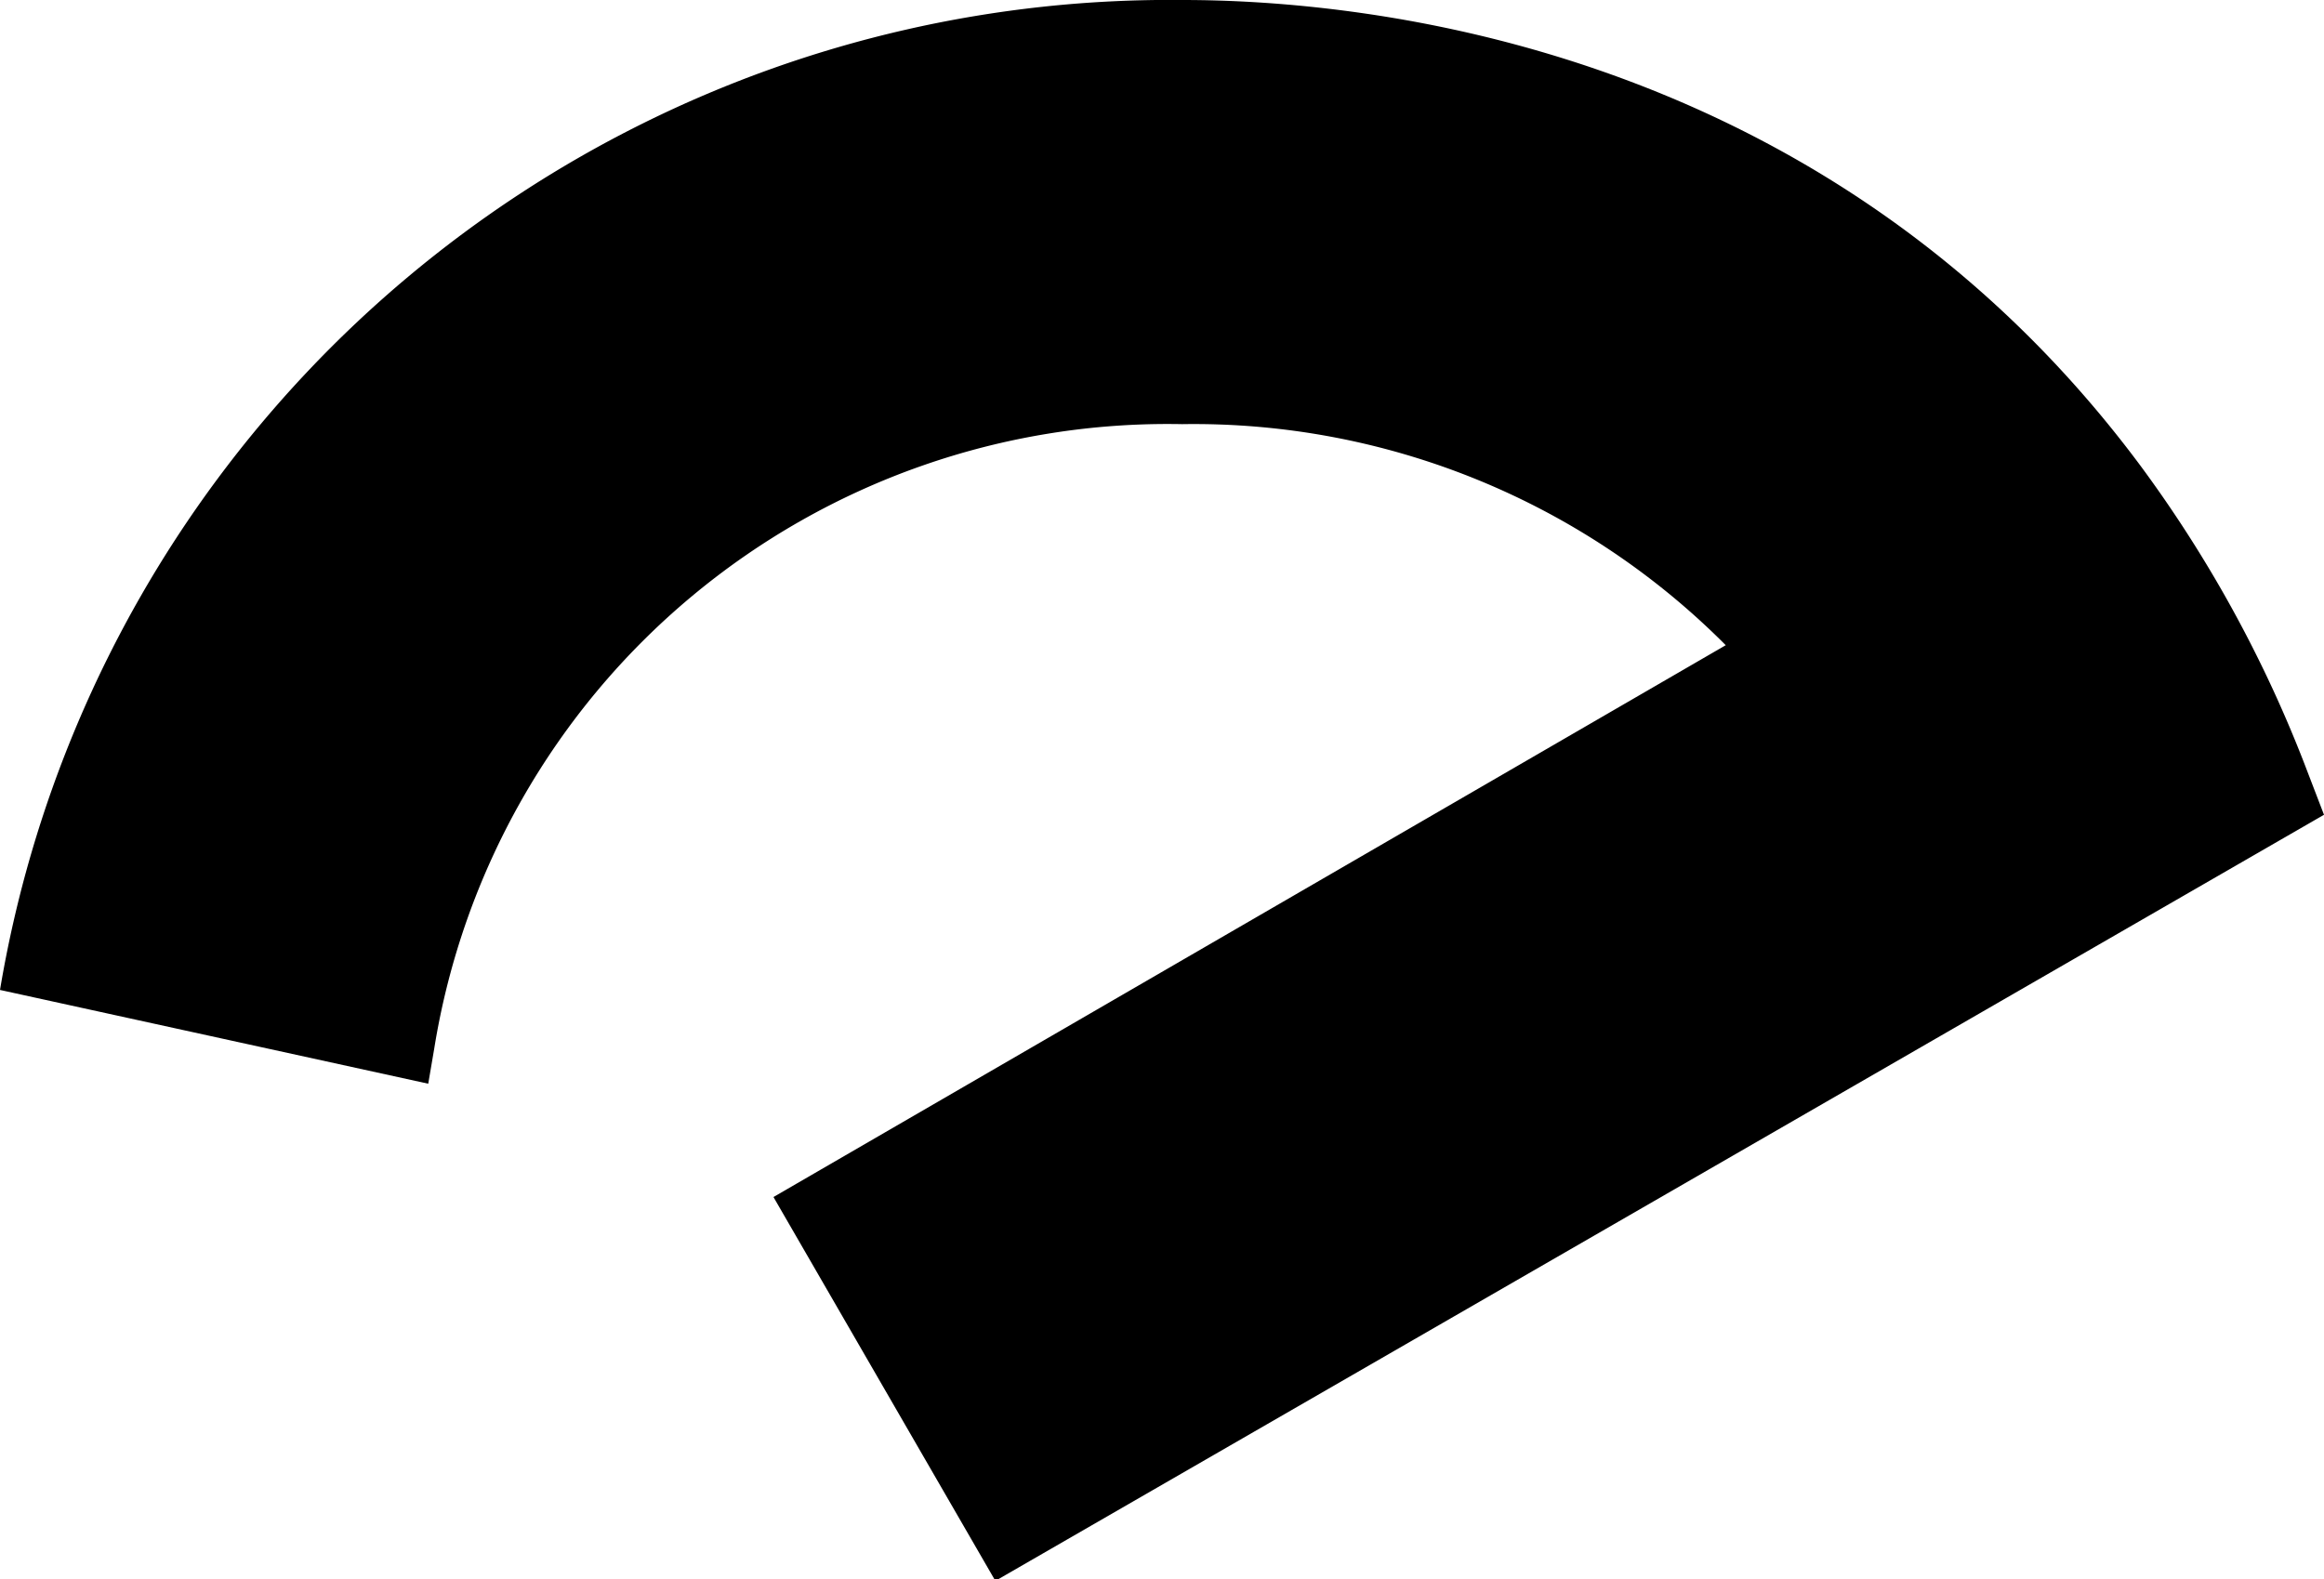
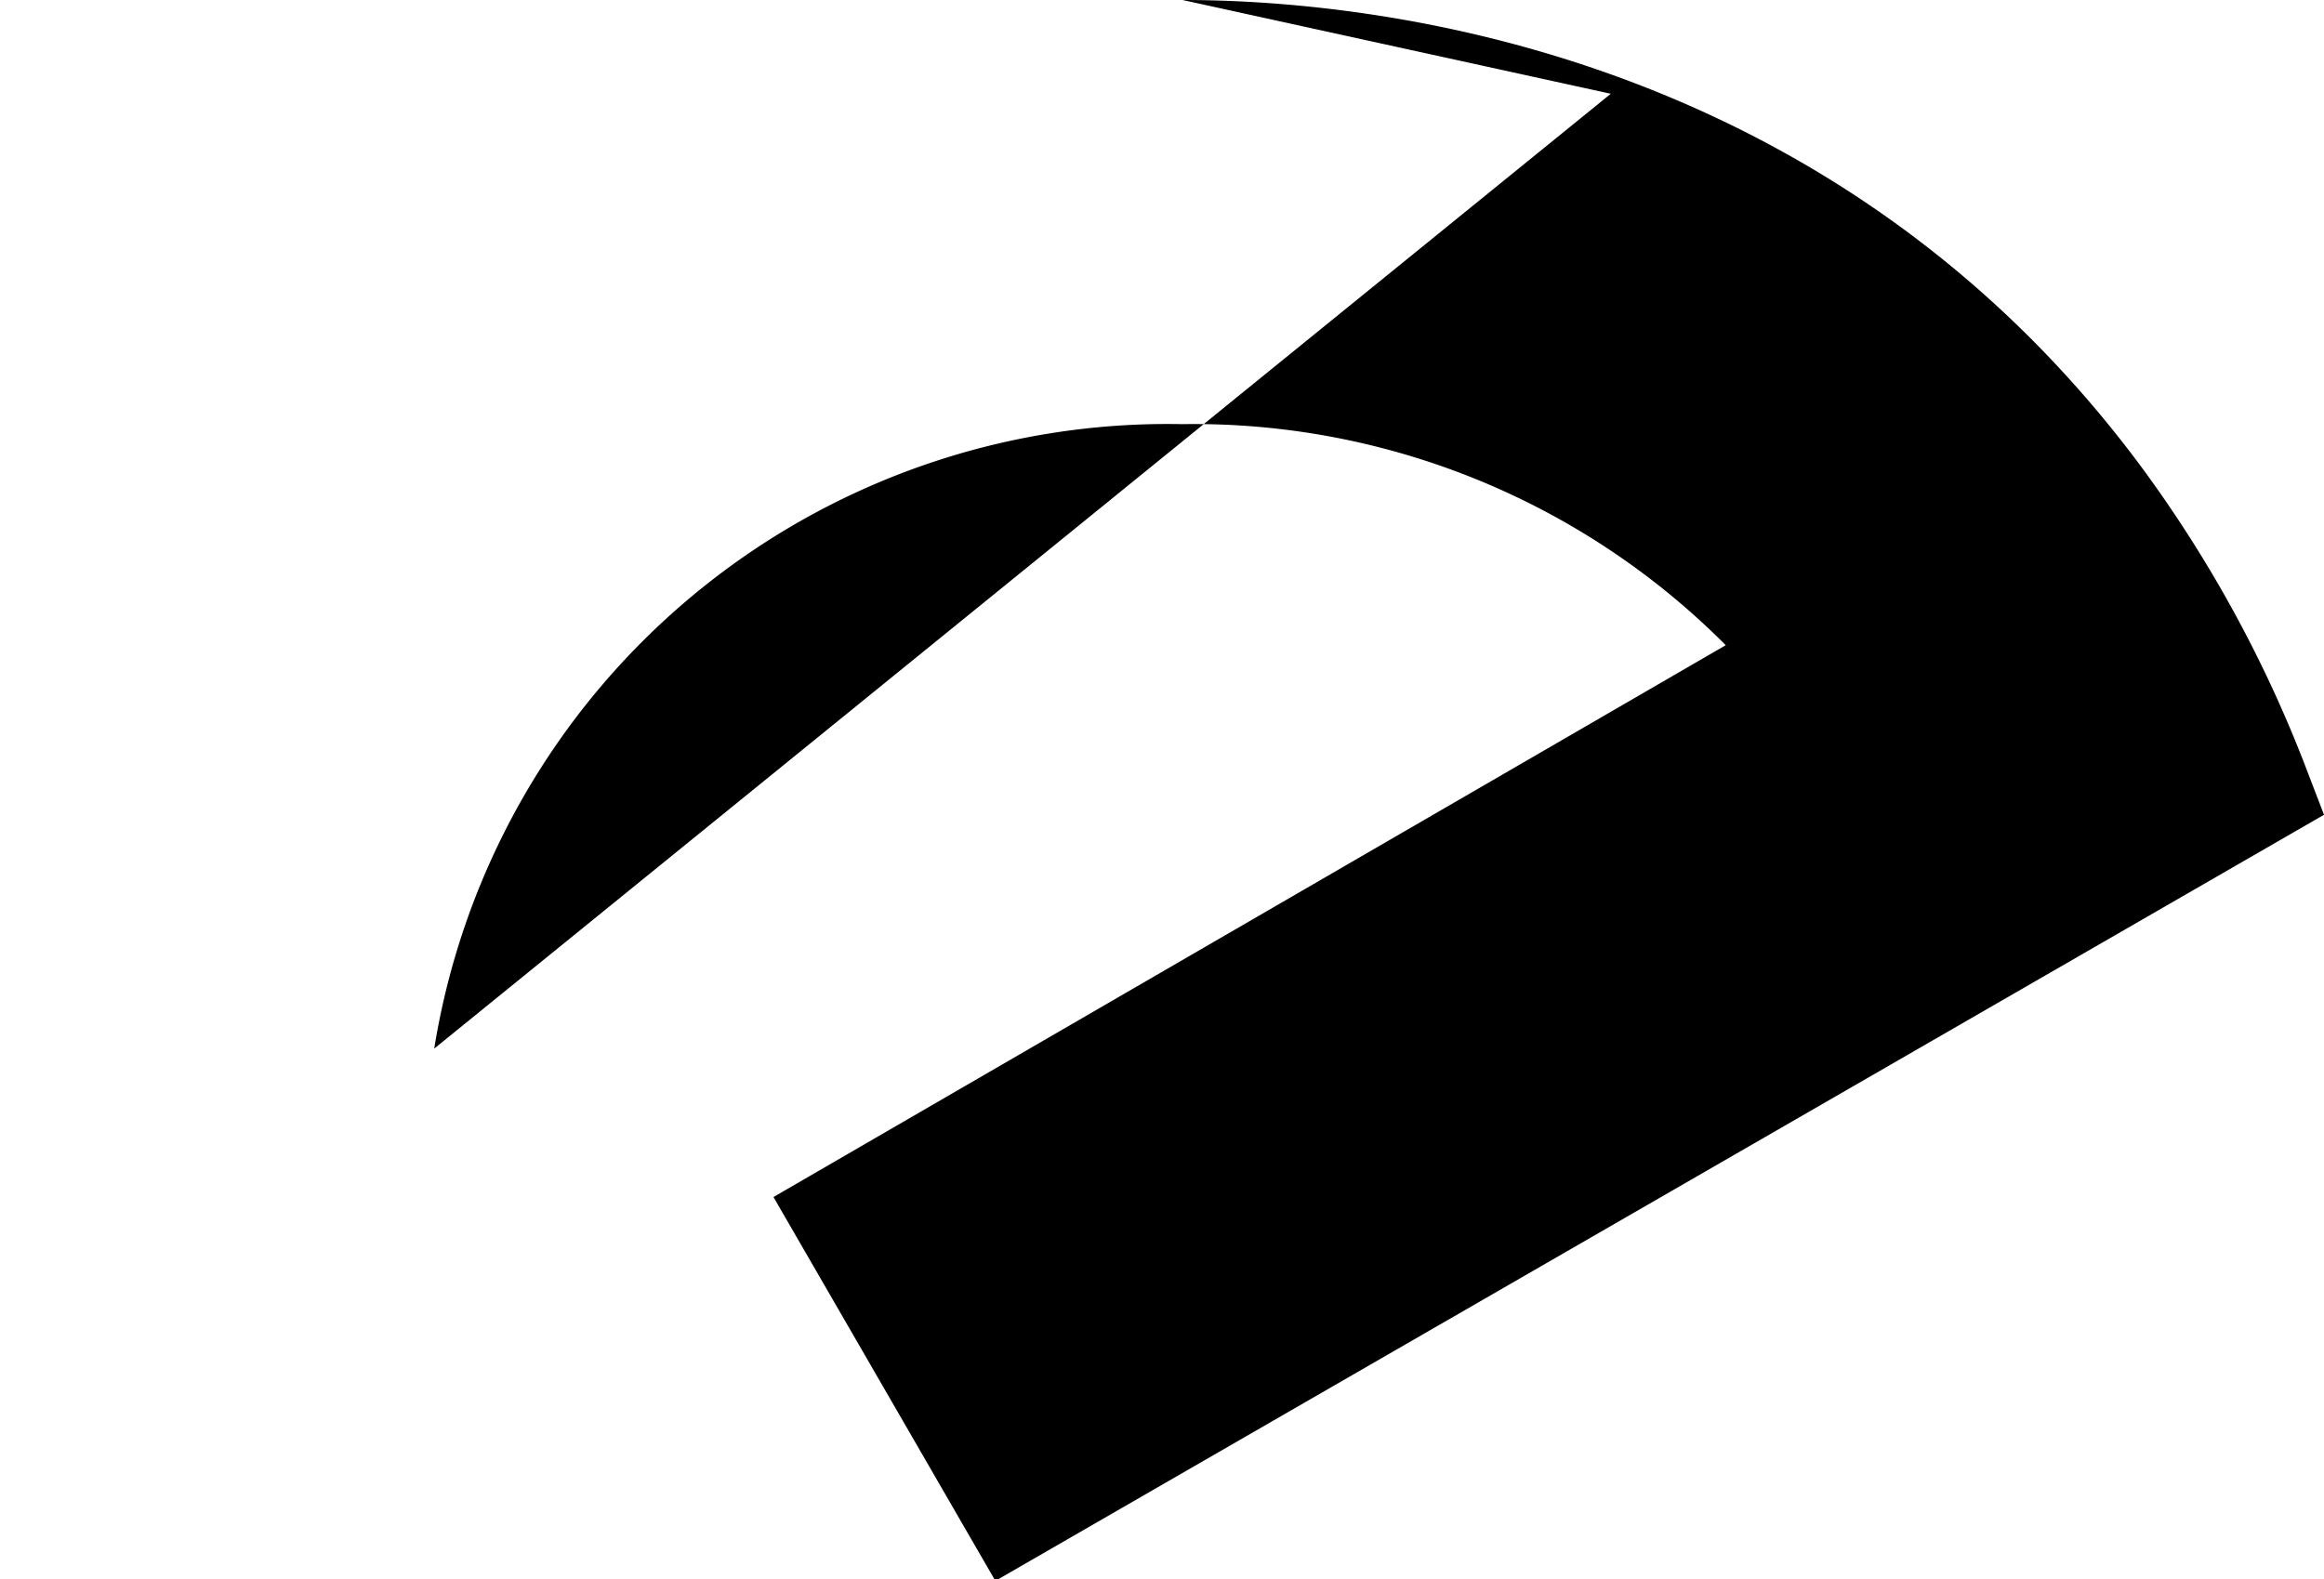
<svg xmlns="http://www.w3.org/2000/svg" width="58.23" height="39.58" viewBox="0 0 58.23 39.58">
  <title>e</title>
  <g id="Layer_2" data-name="Layer 2">
    <g id="Layer_1-2" data-name="Layer 1">
-       <path d="M10.88,26.28A18.61,18.61,0,0,1,29.62,10.63a18.8,18.8,0,0,1,13.62,5.54L19.38,30l5.56,9.62,33.29-19.2-.43-1.12a32,32,0,0,0-4.17-7.63C45.79,1.13,34.23,0,29.63,0A29.72,29.72,0,0,0,0,24.81l10.73,2.35Z" />
+       <path d="M10.88,26.28A18.61,18.61,0,0,1,29.62,10.63a18.8,18.8,0,0,1,13.62,5.54L19.38,30l5.56,9.62,33.29-19.2-.43-1.12a32,32,0,0,0-4.17-7.63C45.79,1.13,34.23,0,29.63,0l10.73,2.35Z" />
    </g>
  </g>
</svg>